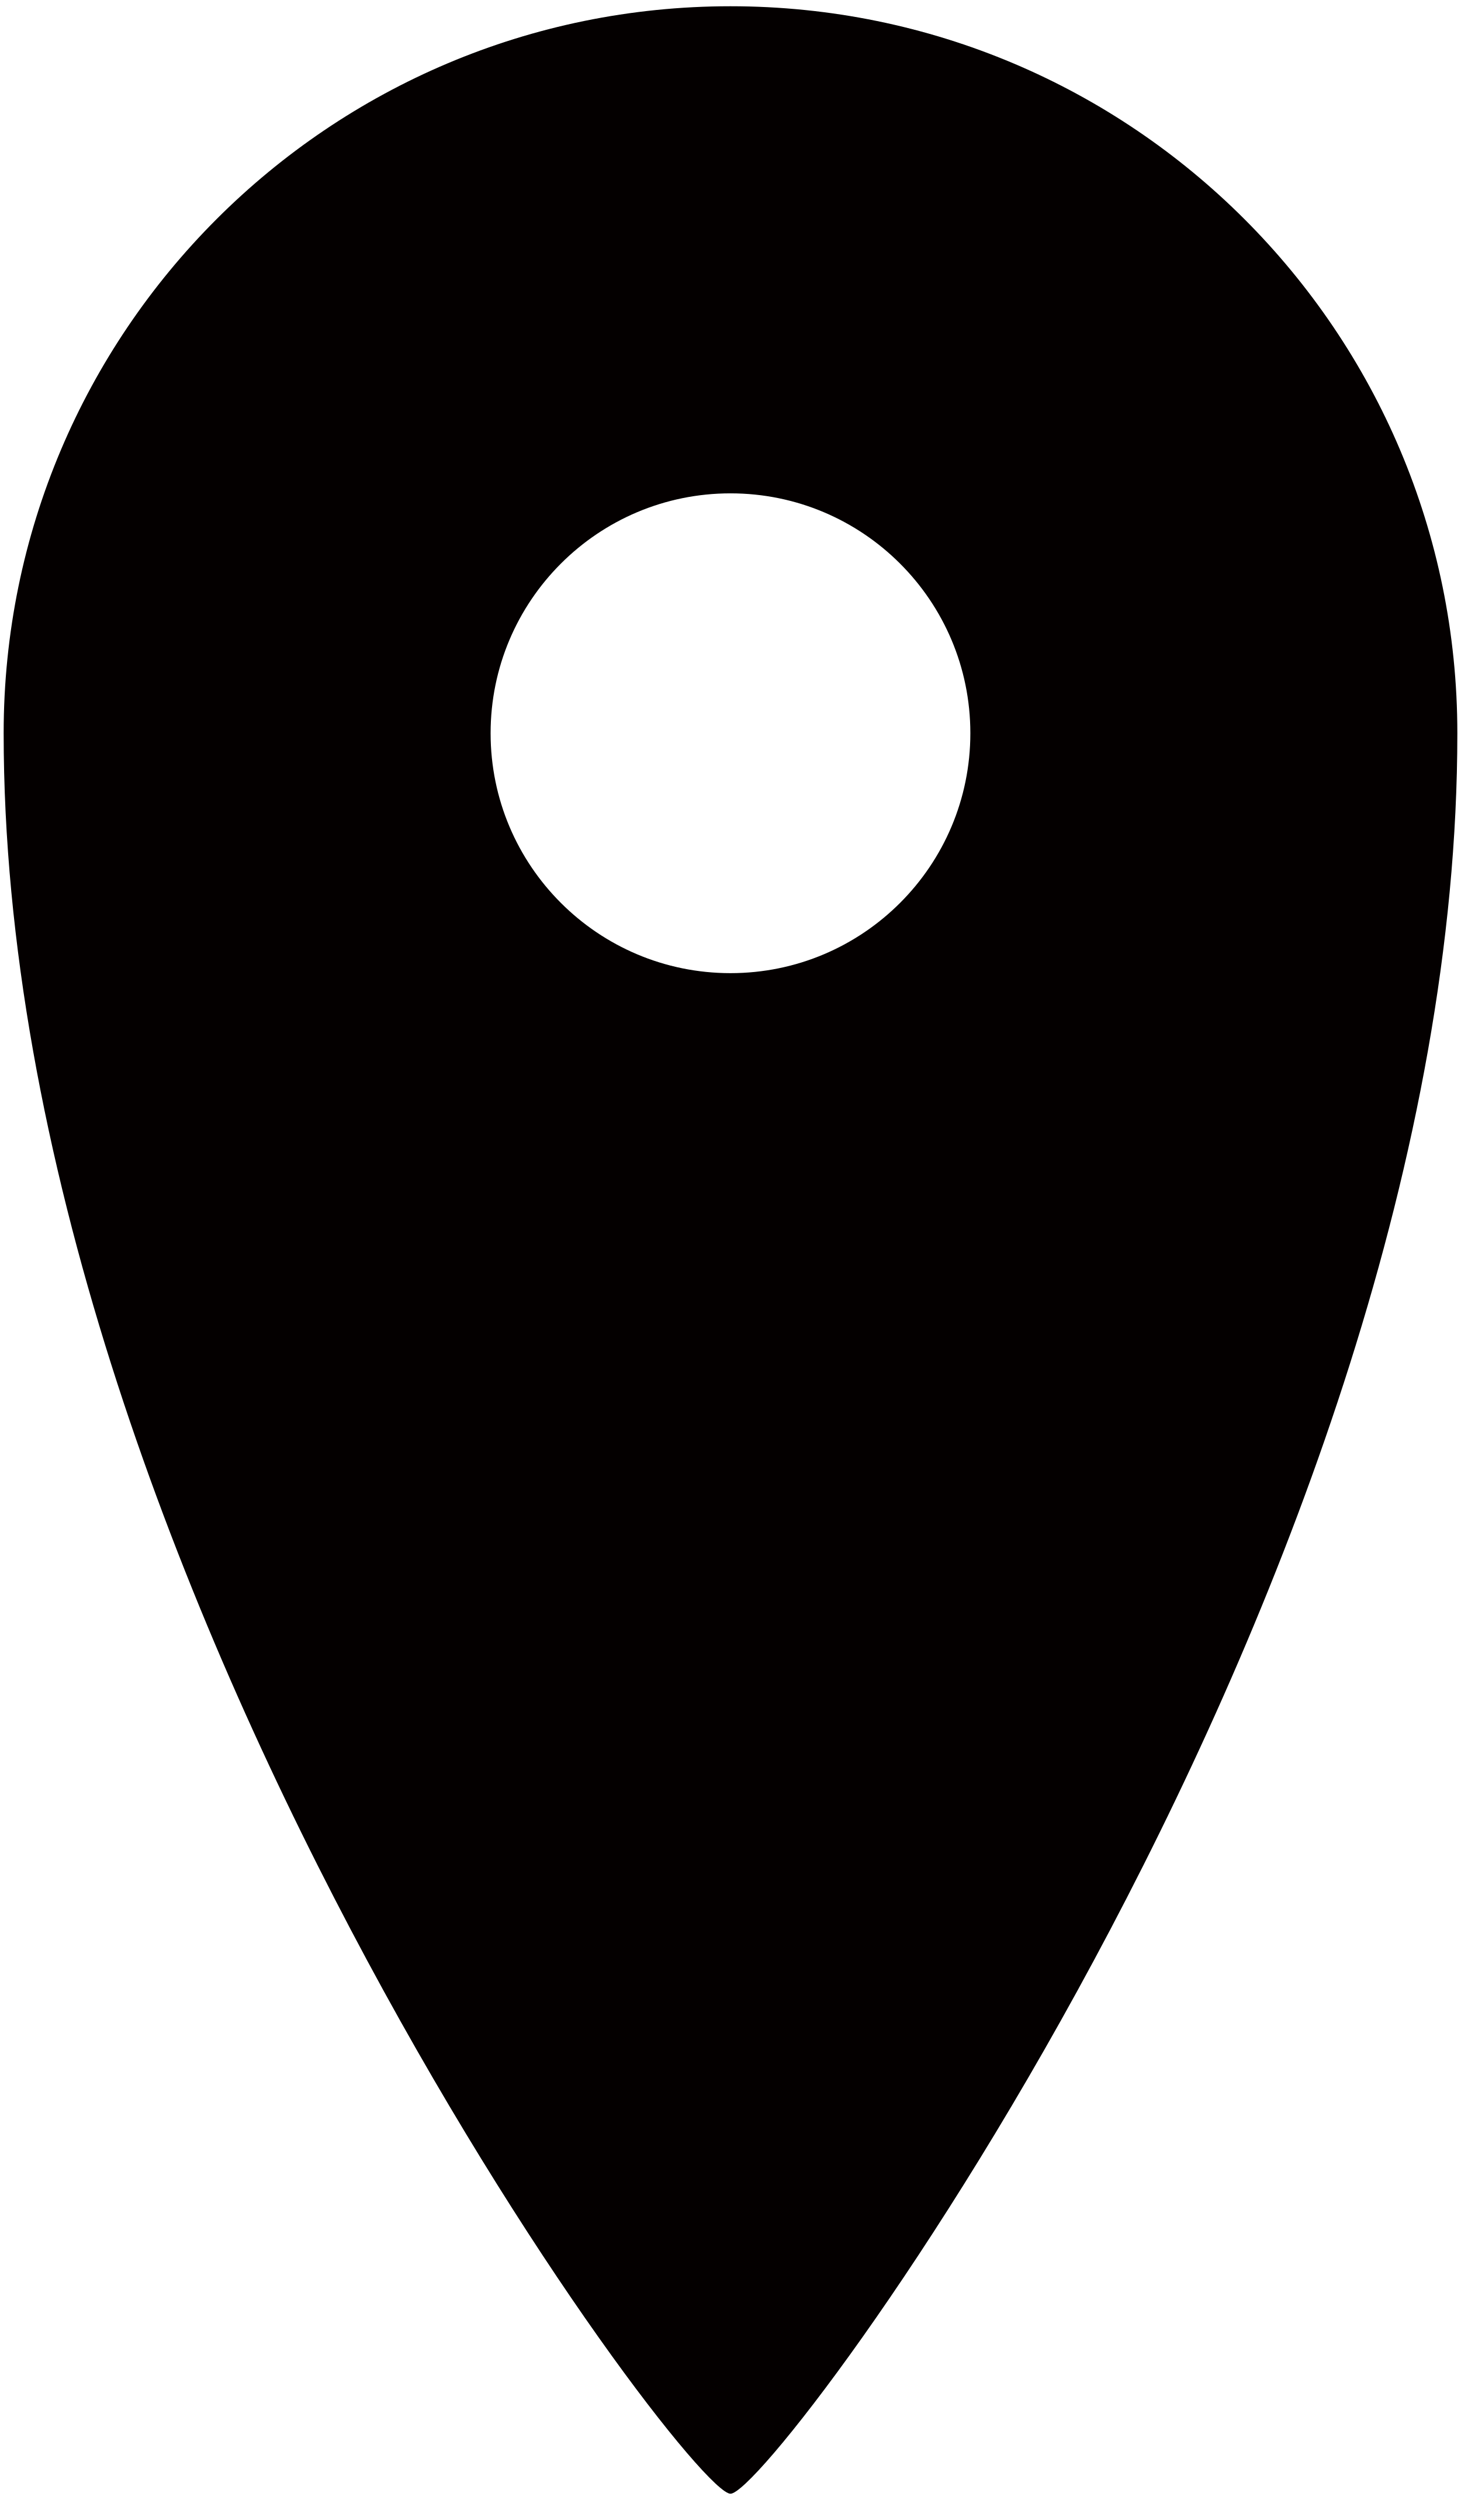
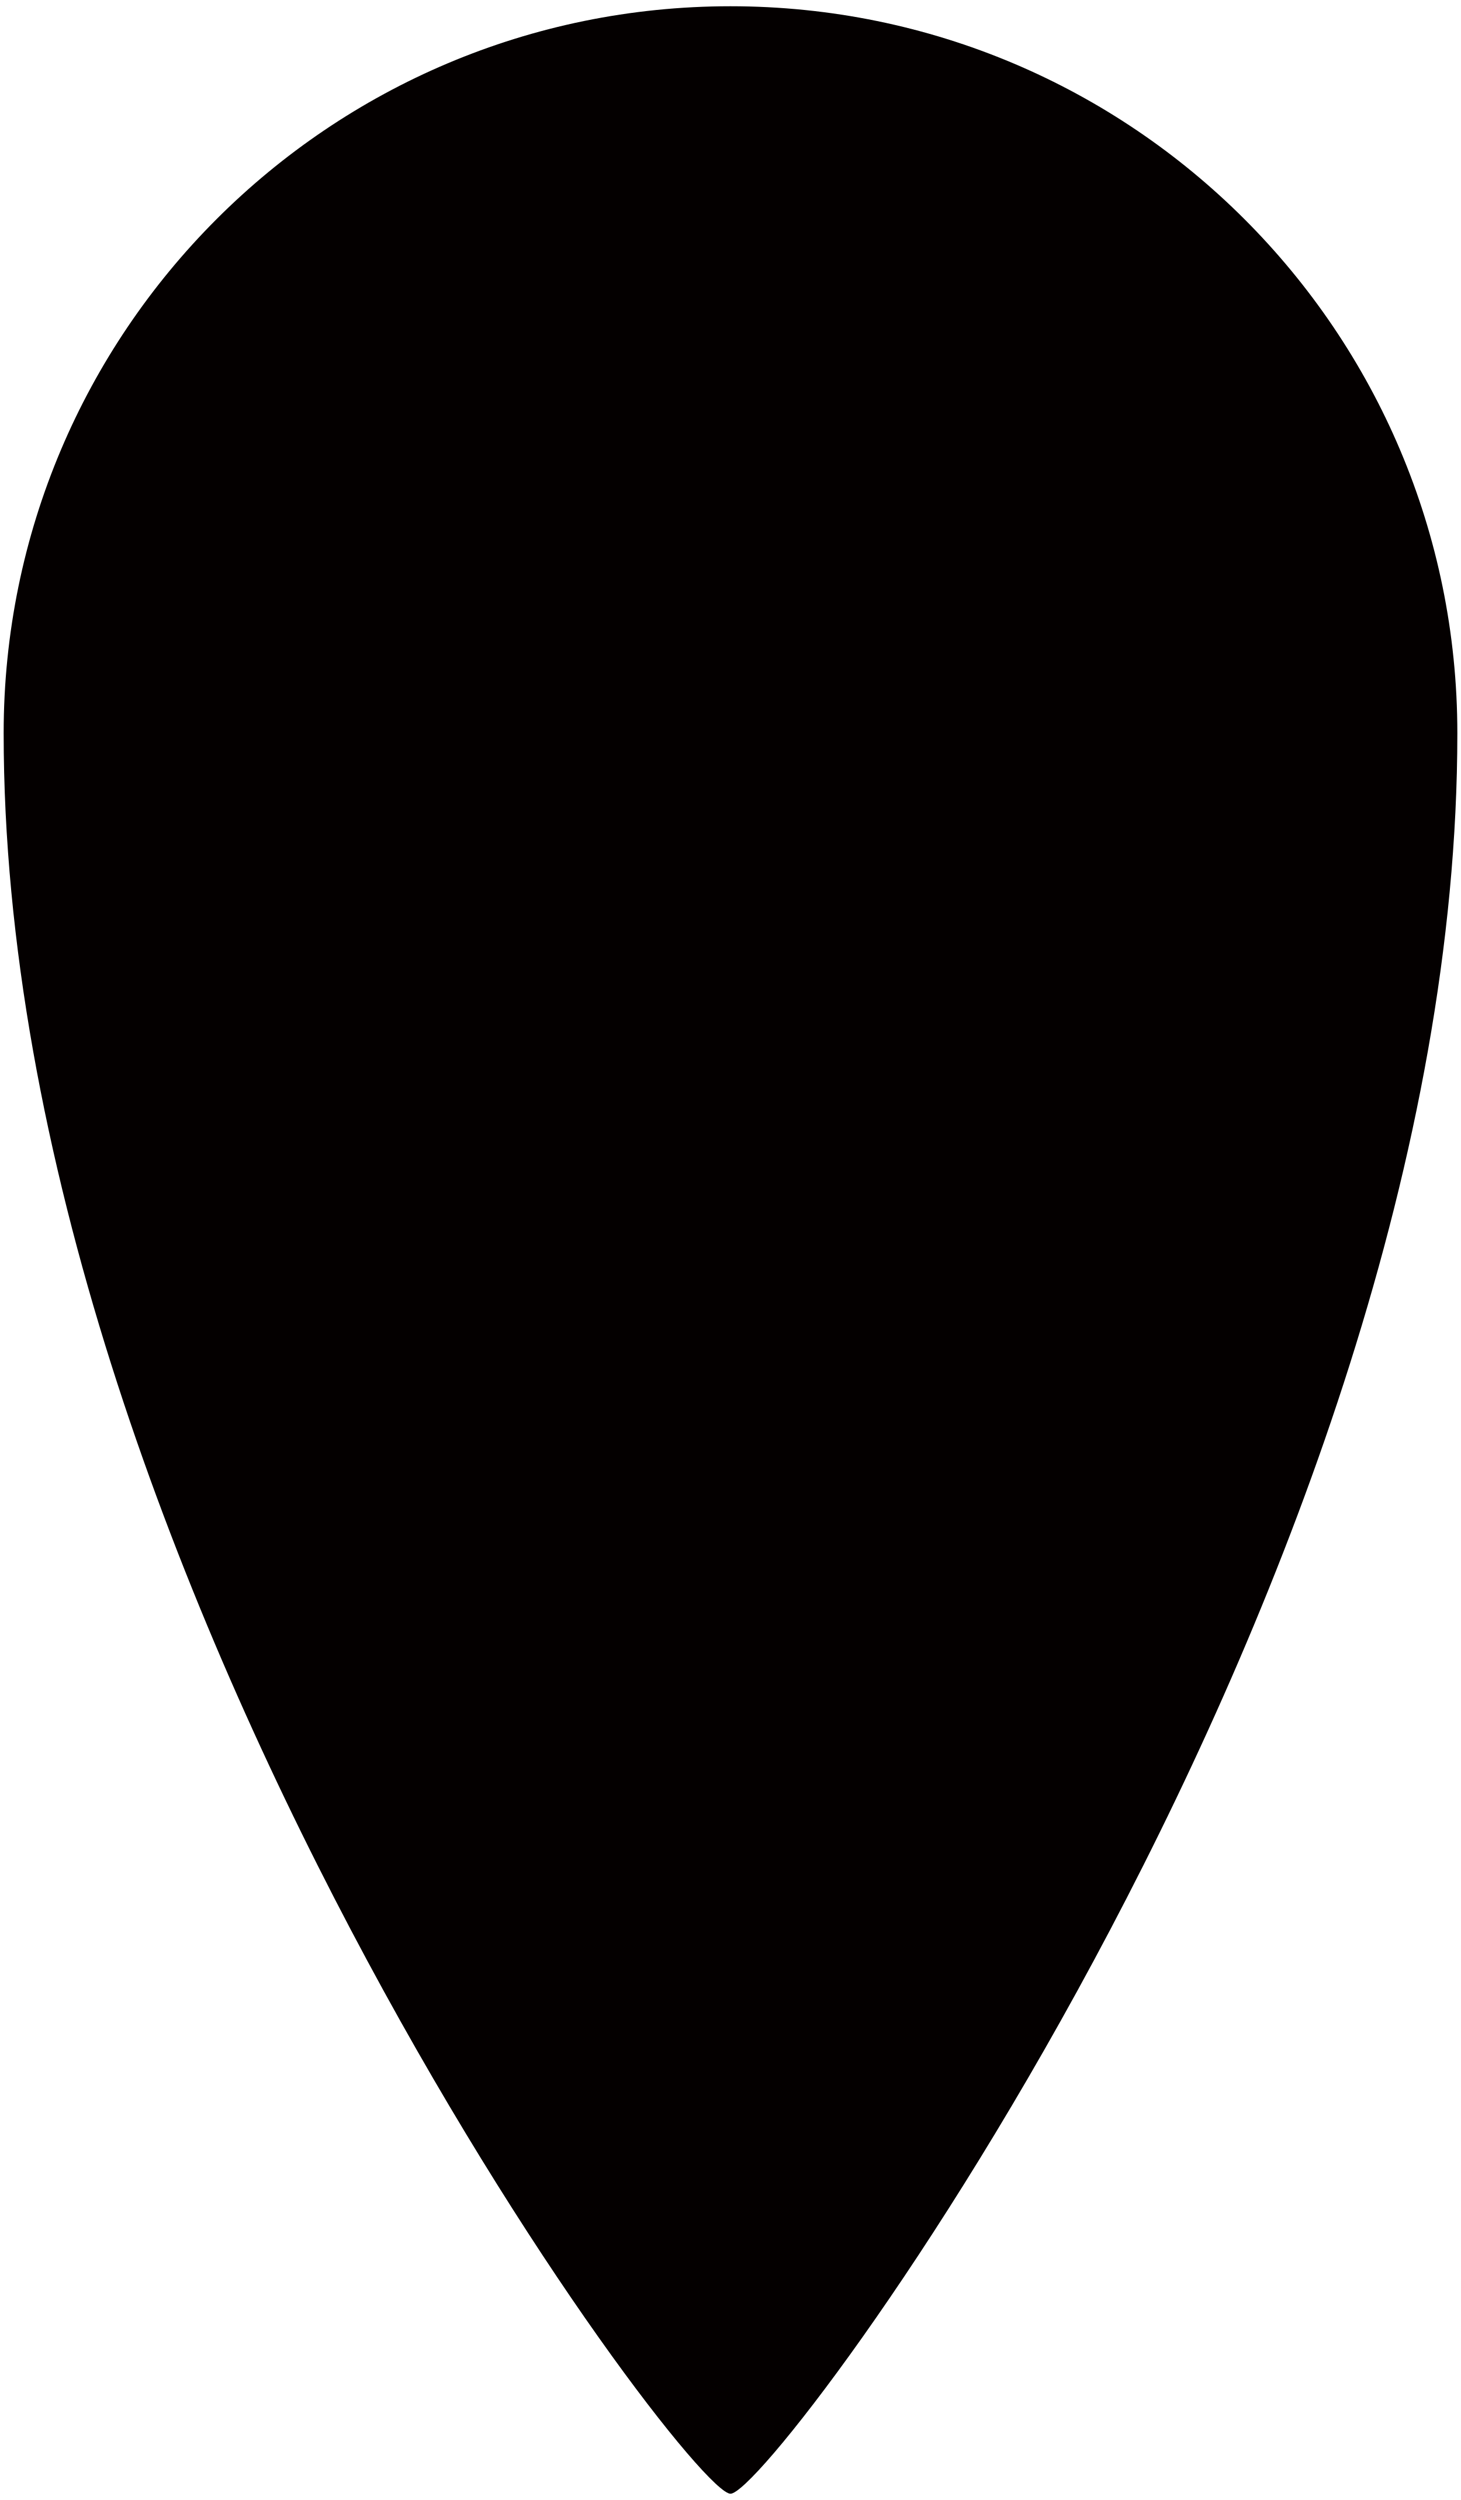
<svg xmlns="http://www.w3.org/2000/svg" viewBox="0 0 467.621 800">
-   <path d="M233.804 2C105.32 2 1.169 106.15 1.169 234.635 1.169 504.344 219.814 798 233.804 798c13.988 0 232.648-293.656 232.648-563.365C466.452 106.15 362.303 2 233.804 2zm0 309.41c-42.399 0-76.775-34.363-76.775-76.775 0-42.384 34.377-76.76 76.775-76.76 42.397 0 76.775 34.377 76.775 76.76 0 42.412-34.378 76.775-76.775 76.775z" fill="#040000" />
+   <path d="M233.804 2C105.32 2 1.169 106.15 1.169 234.635 1.169 504.344 219.814 798 233.804 798c13.988 0 232.648-293.656 232.648-563.365C466.452 106.15 362.303 2 233.804 2zm0 309.41z" fill="#040000" />
</svg>